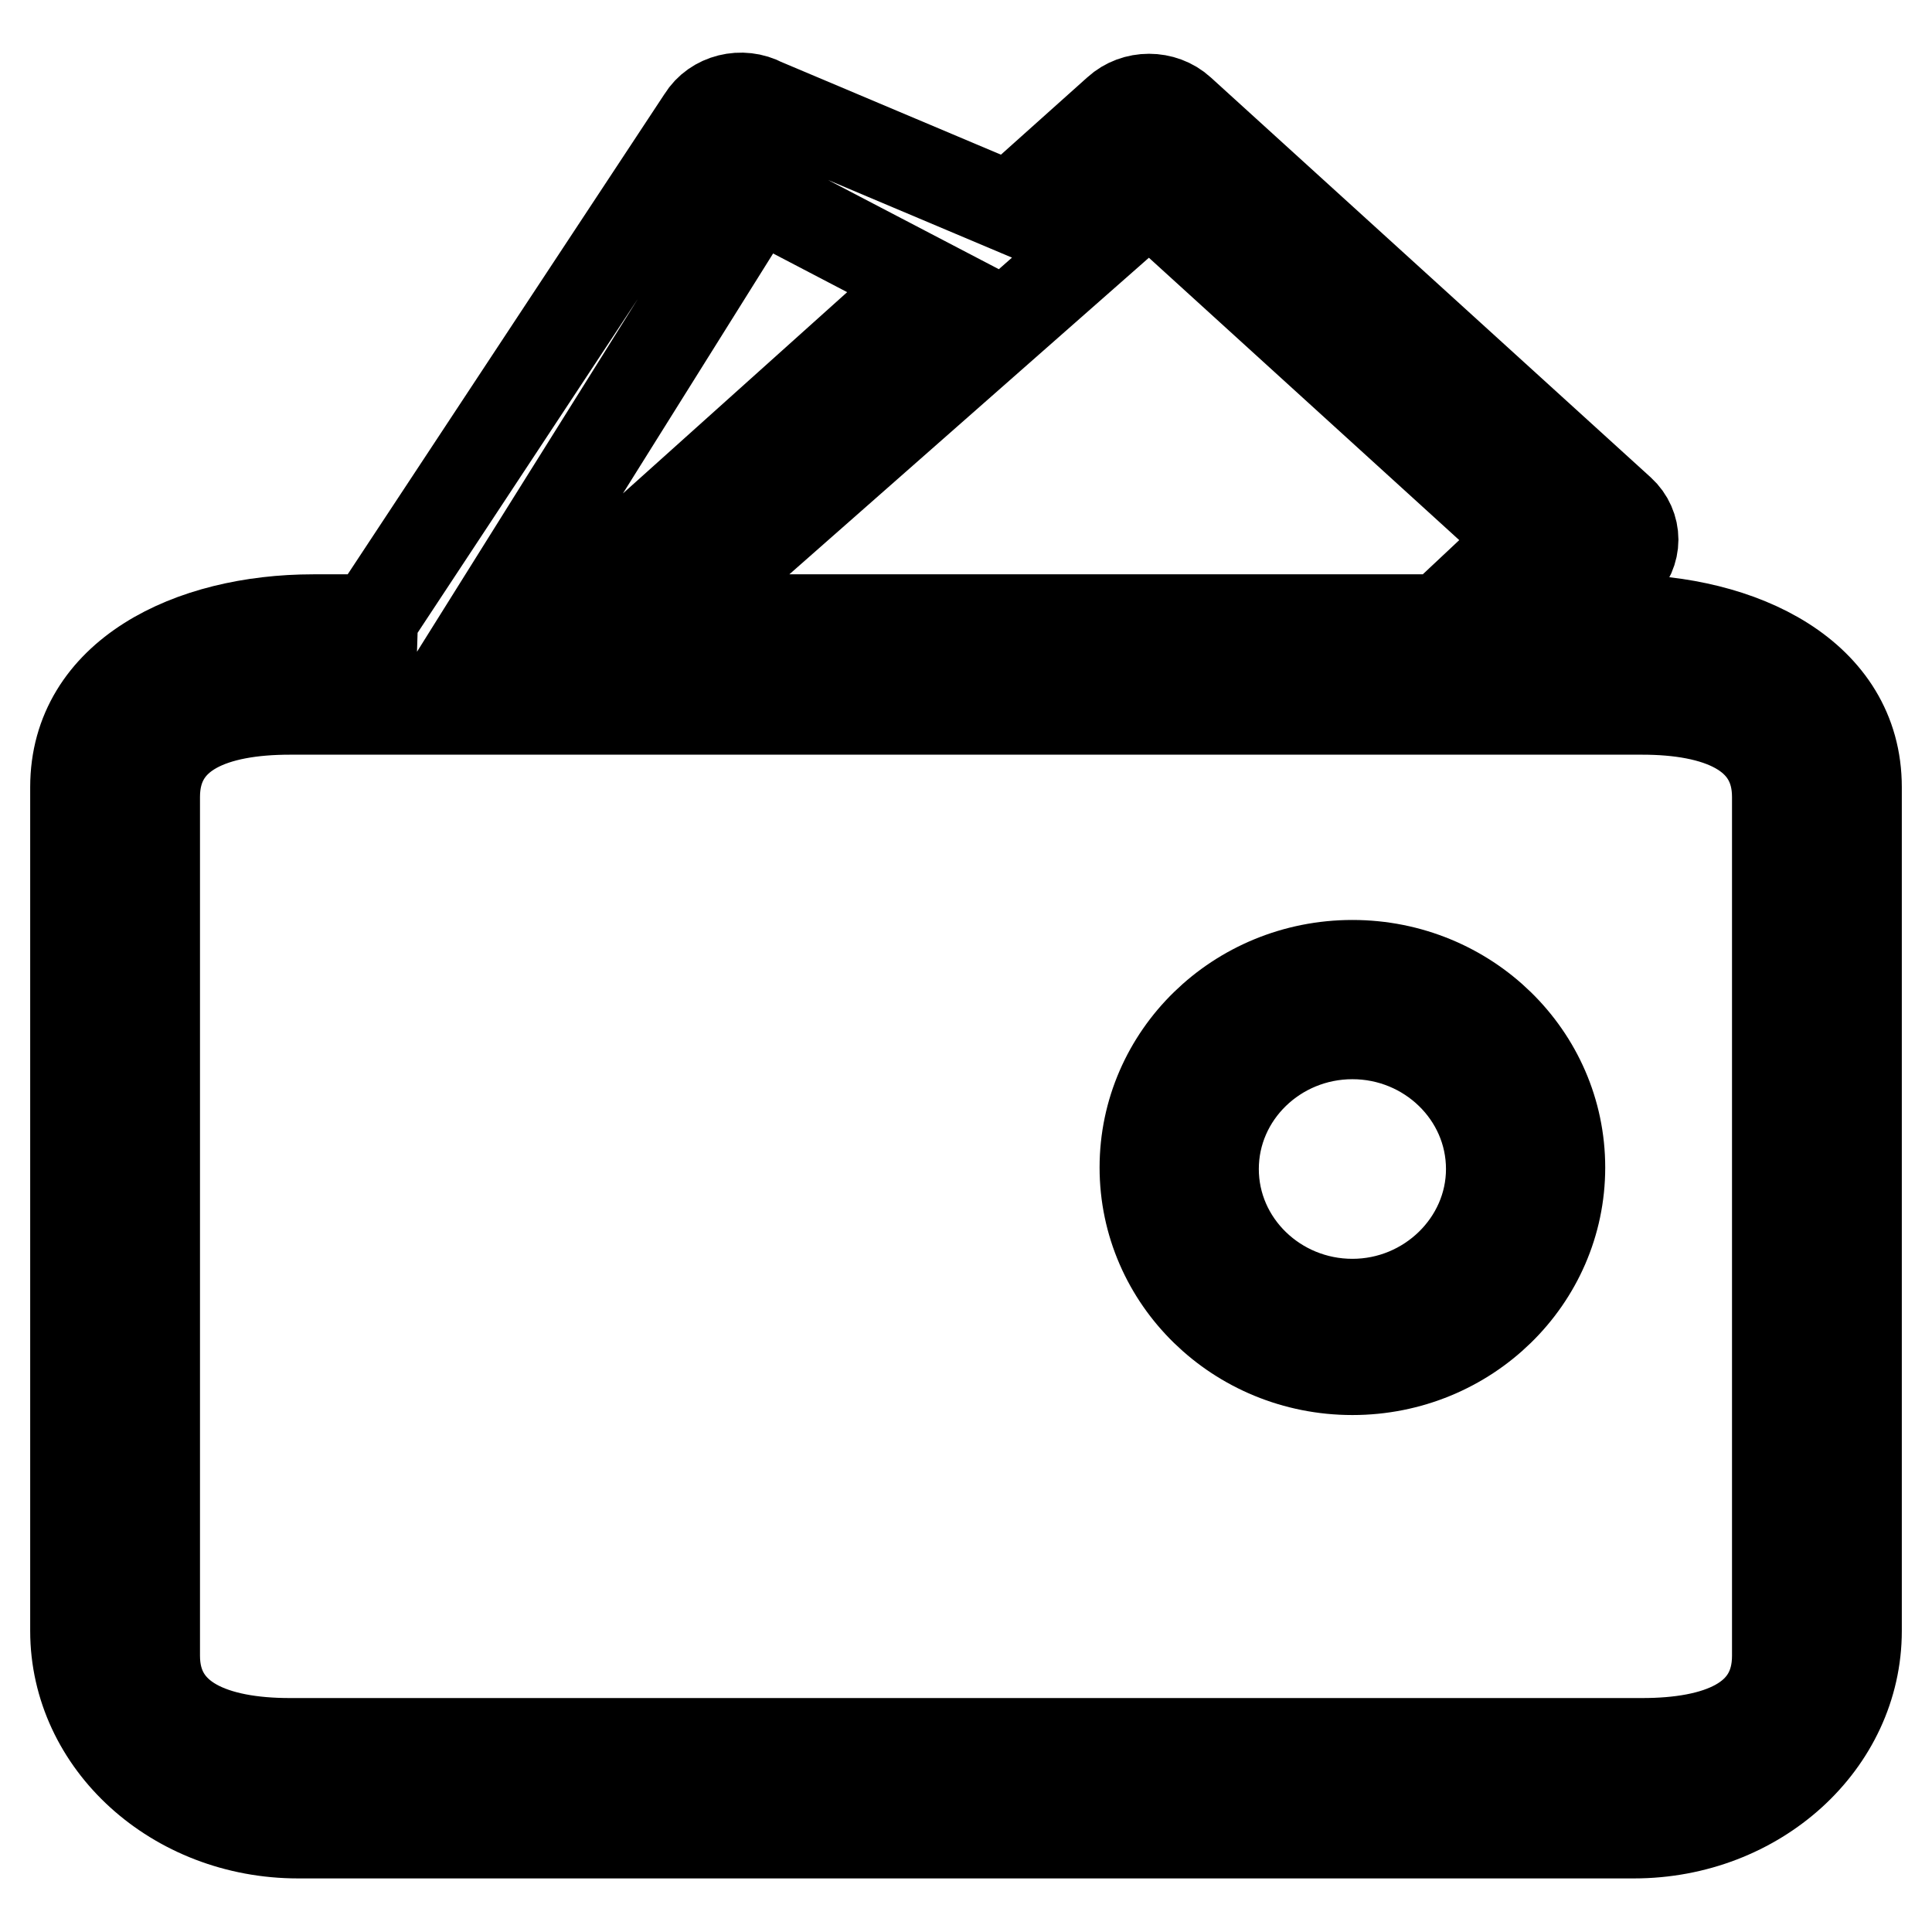
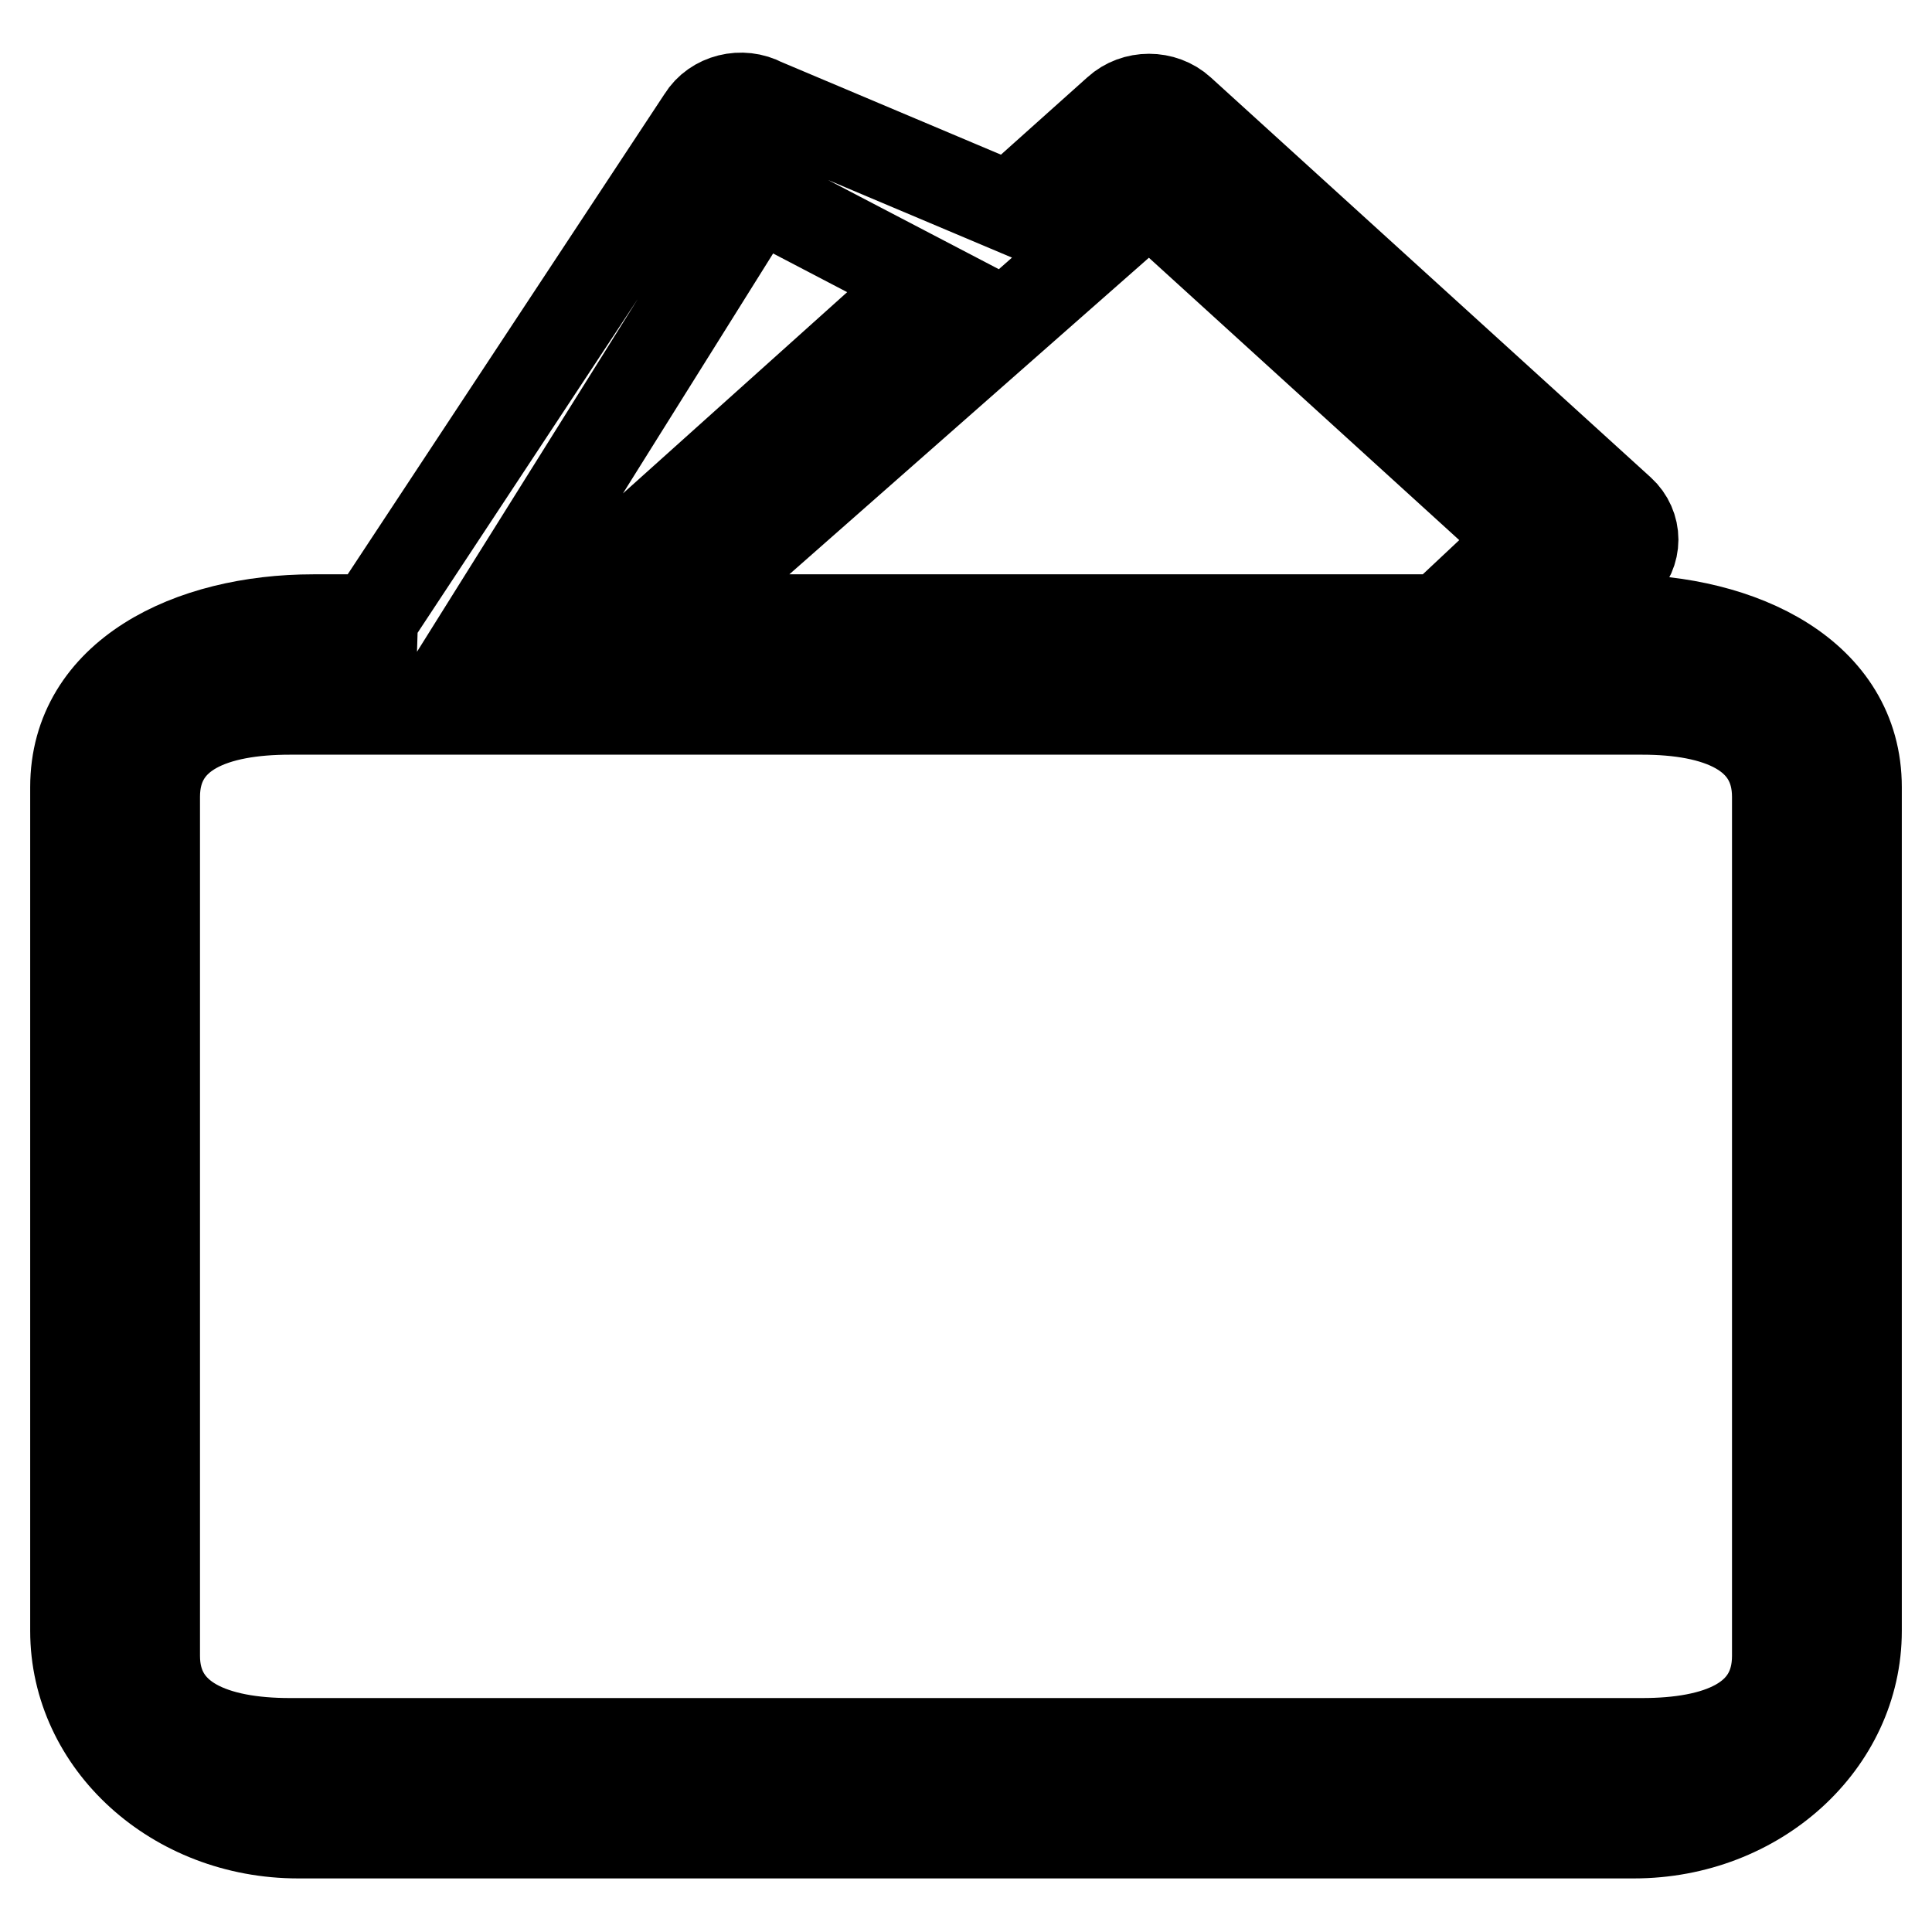
<svg xmlns="http://www.w3.org/2000/svg" version="1.1" x="0px" y="0px" viewBox="0 0 256 256" enable-background="new 0 0 256 256" xml:space="preserve">
  <g>
    <path stroke-width="12" fill-opacity="0" stroke="#000000" d="M214.5,82.1h-7.9l8.1-6.8c1.1-1,1.7-2.4,1.7-3.8c0-1.4-0.6-2.8-1.7-3.8l-58.3-53c-2.3-2.1-6-2.1-8.3,0 l-14.3,12.8l-32.7-13.8c-2.8-1.5-6.4-0.6-8,2L49.3,82.1c2.9-0.1,4.3-0.1,5.9,0H41.5c-16.3,0-31.5,7.4-31.5,22.2v111.8 c0,14.8,13.2,26.8,29.5,26.8h177c16.3,0,29.5-12,29.5-26.8V104.3C246,89.5,230.8,82.1,214.5,82.1L214.5,82.1z M152.3,26.1 l49.9,45.4l-11.3,10.6H88.7L152.3,26.1z M100.3,25.7l22.4,11.7L72.9,82.1h-7.9L100.3,25.7z M235.5,219.4c0,8.7-8,11.6-17.9,11.6 H38.4c-9.9,0-17.9-3-17.9-11.6V105.6c0-8.7,8-11.6,17.9-11.6h179.2c9.9,0,17.9,3,17.9,11.6L235.5,219.4L235.5,219.4L235.5,219.4 L235.5,219.4z" />
-     <path stroke-width="12" fill-opacity="0" stroke="#000000" d="M179.2,127.9c-15.2,0-27.5,12-27.5,26.8s12.3,26.8,27.5,26.8c15.2,0,27.5-12,27.5-26.8 S194.4,127.9,179.2,127.9z M179.2,172.8c-10.1,0-18.4-8-18.4-17.9c0-9.9,8.3-17.9,18.4-17.9s18.4,8,18.4,17.9 C197.6,164.7,189.3,172.8,179.2,172.8z" />
  </g>
</svg>